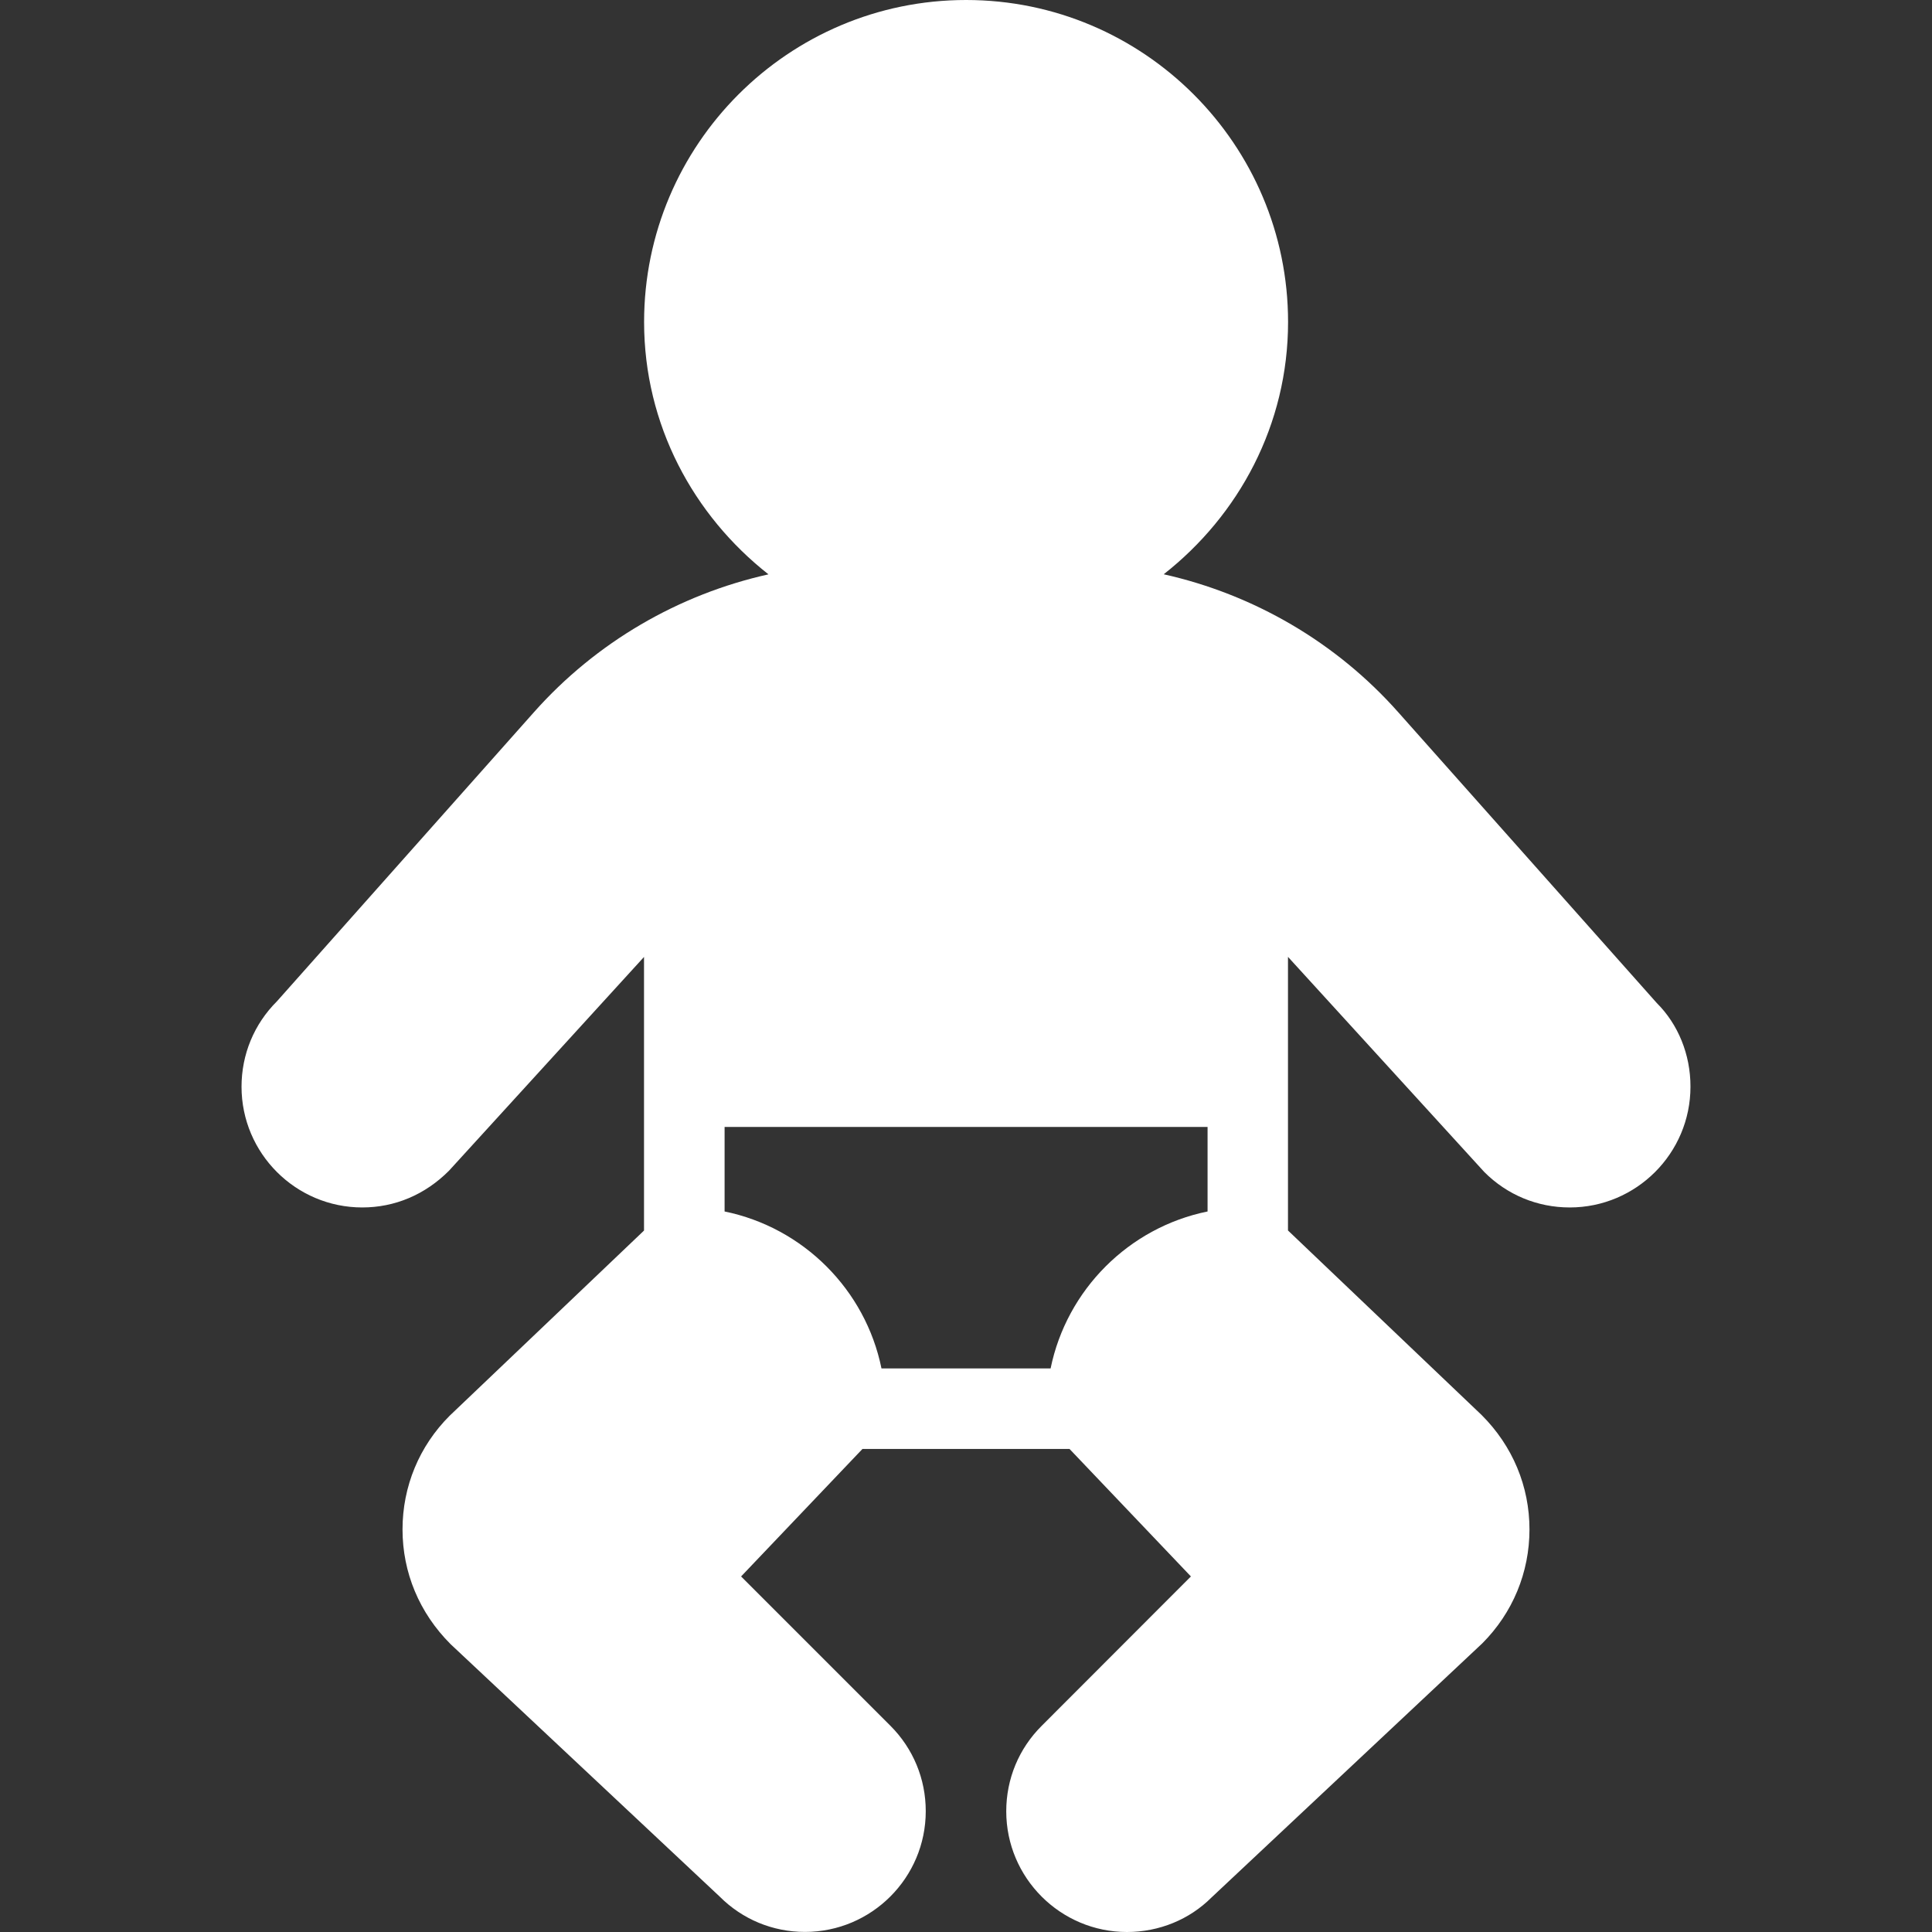
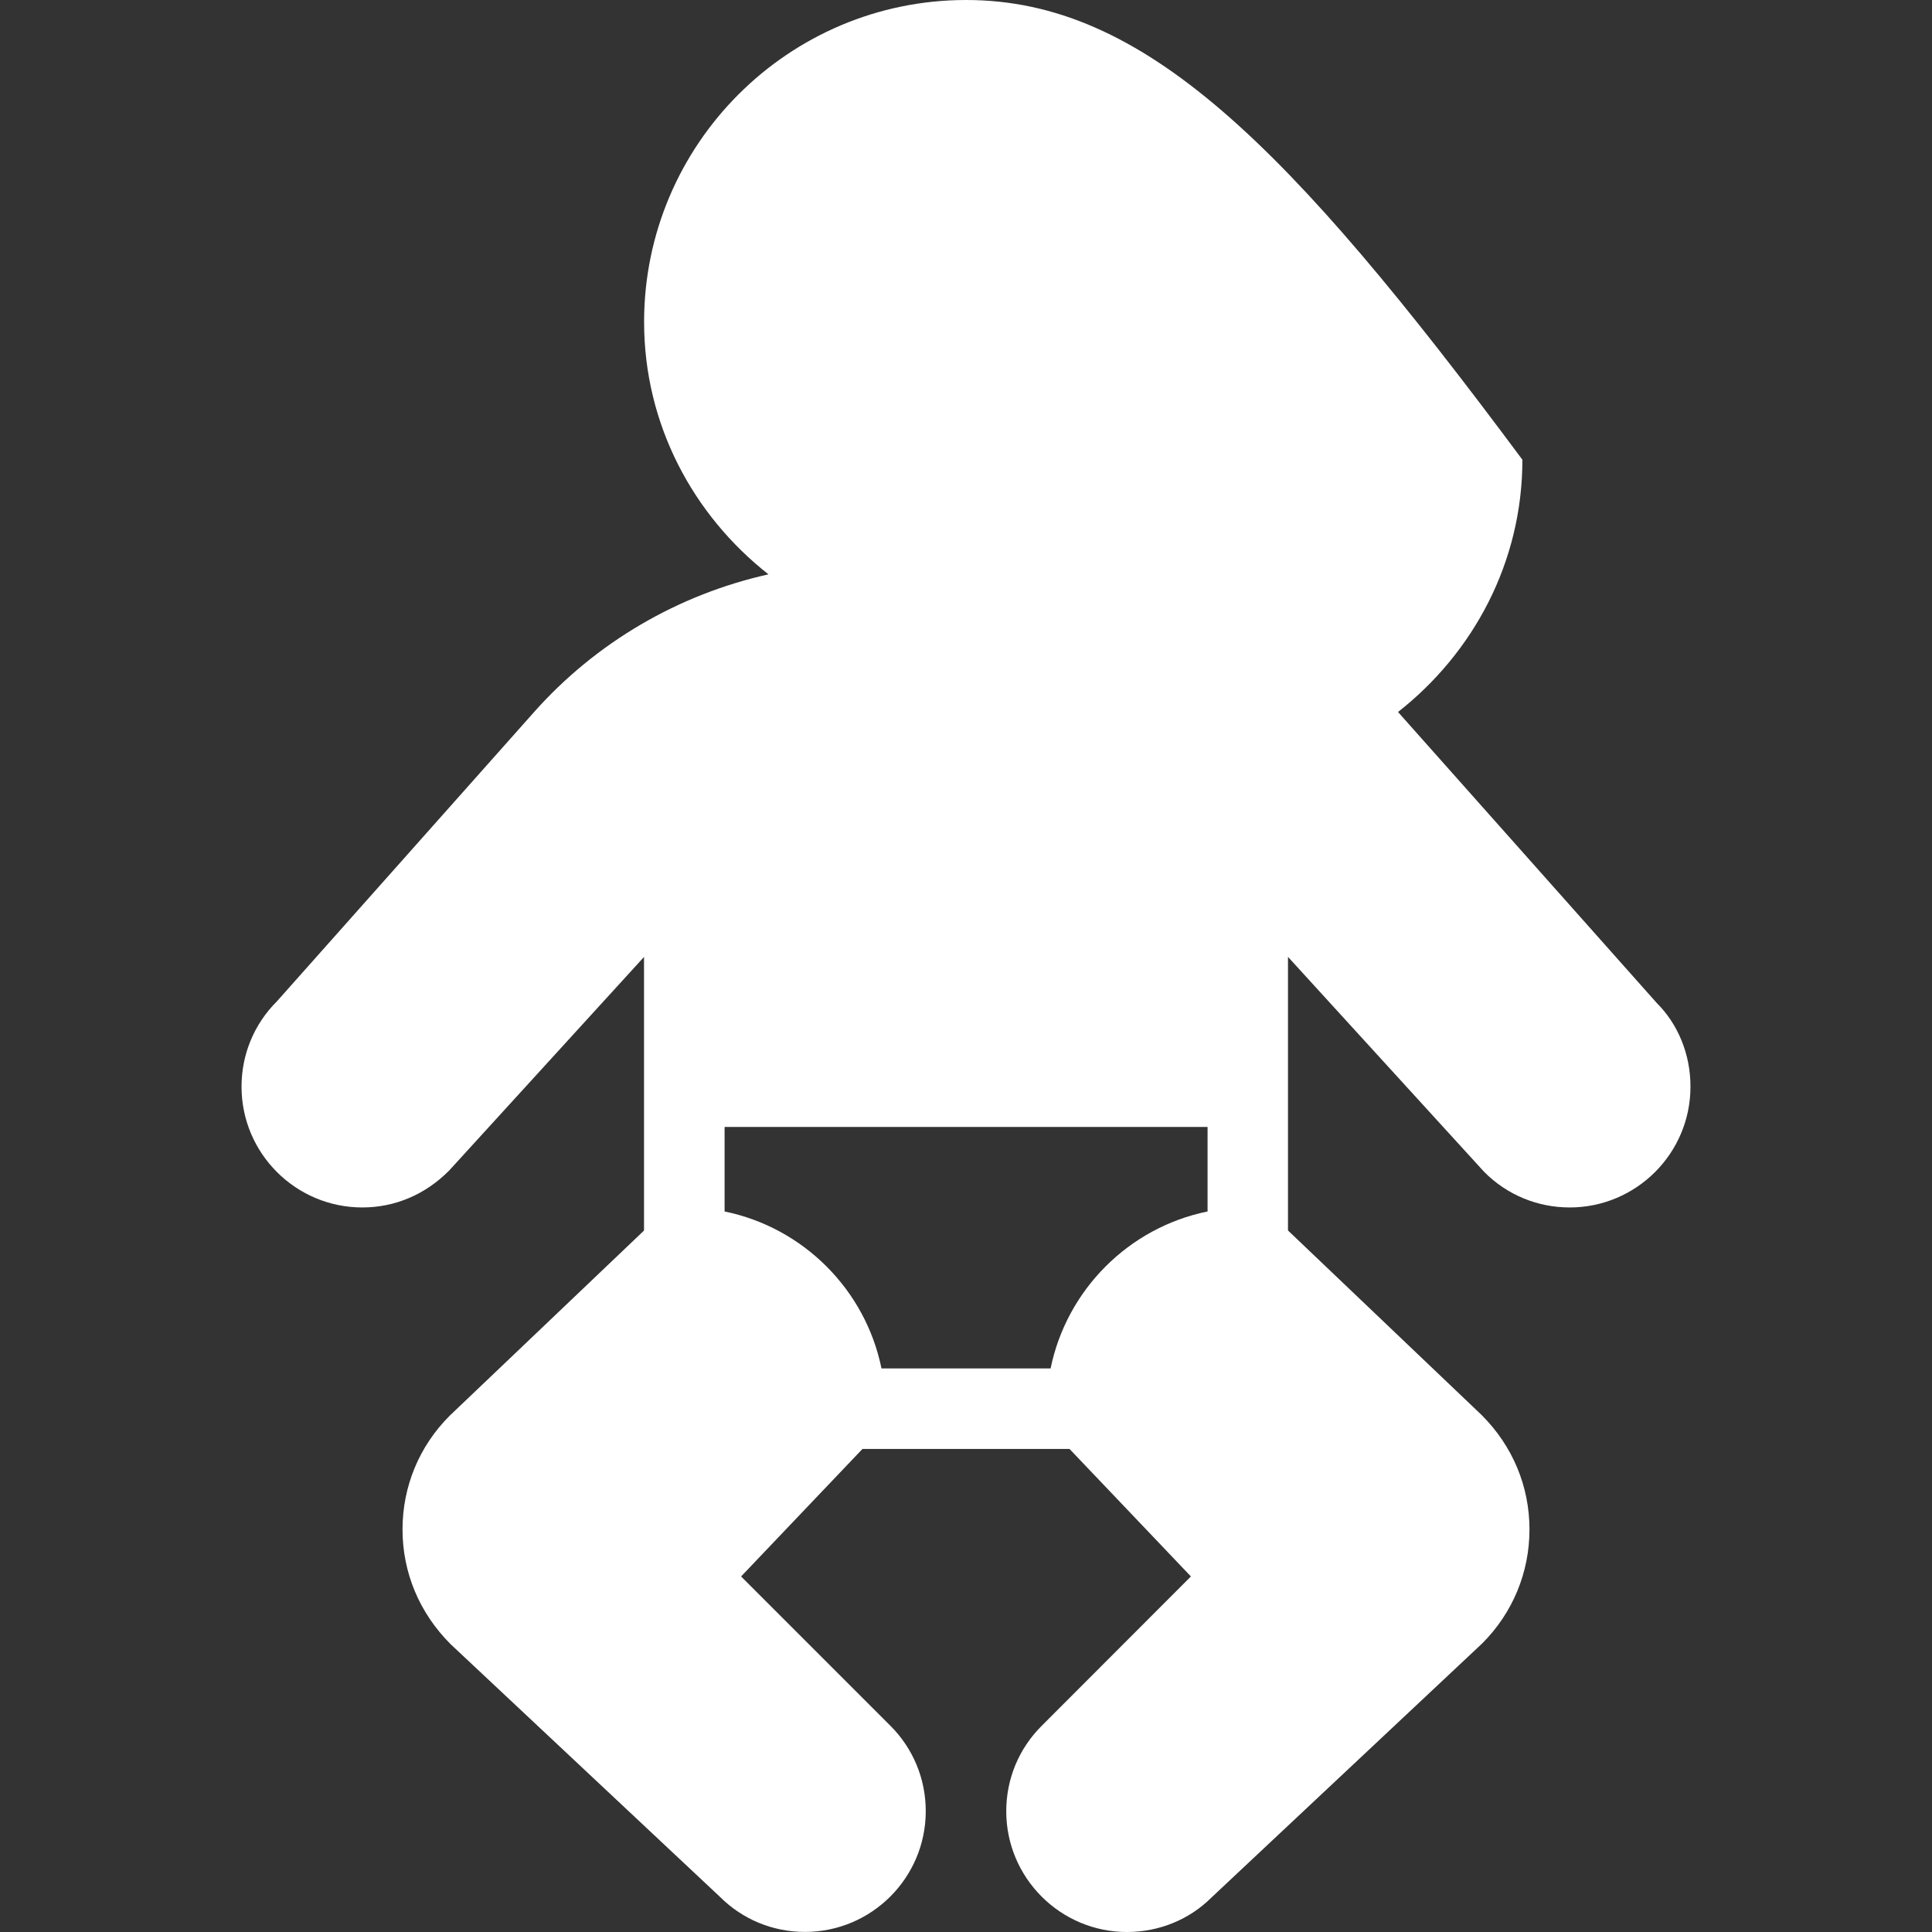
<svg xmlns="http://www.w3.org/2000/svg" version="1.1" id="Layer_1" x="0px" y="0px" viewBox="0 0 512.021 512.021" style="enable-background:new 0 0 512.021 512.021;" xml:space="preserve">
  <rect x="0" y="0" width="512.021" height="512.021" fill="#333333" stroke="none" />
  <style type="text/css">
	.st0{fill:#FFFFFF;}
</style>
-   <path class="st0" d="M439.093,265.835l-68.587-77.141c-16.469-18.539-38.293-31.168-62.101-36.501c19.925-15.637,32.96-39.637,32.96-66.859   C341.365,38.272,303.093,0,256.032,0s-85.333,38.272-85.333,85.333c0,27.221,13.056,51.243,32.96,66.88   c-23.808,5.312-45.632,17.963-62.101,36.48l-68.16,76.672c-6.059,6.037-9.387,14.08-9.387,22.635c0,17.643,14.357,32,32,32   c8.555,0,16.597-3.328,22.976-9.728l51.691-56.661v72.512l-51.499,49.067c-8.064,8.043-12.501,18.752-12.501,30.144   c0,11.392,4.437,22.101,12.736,30.4l71.296,66.88c6.037,6.059,14.08,9.387,22.635,9.387c17.643,0,32-14.357,32-32   c0-8.555-3.328-16.597-9.365-22.635l-39.573-39.573L228.576,384h54.869l32.171,33.792l-39.552,39.595   c-6.059,6.037-9.387,14.08-9.387,22.635c0,17.643,14.357,32,32,32c8.533,0,16.576-3.328,22.379-9.131l71.787-67.371   c8.064-8.085,12.501-18.795,12.501-30.187c0-11.392-4.437-22.101-12.693-30.336l-51.307-48.896v-72.512l52.032,57.024   c6.037,6.059,14.08,9.387,22.635,9.387c17.643,0,32-14.357,32-32C448.032,279.445,444.704,271.403,439.093,265.835z    M278.432,362.667h-44.821c-4.245-20.864-20.715-37.333-41.579-41.6v-22.4h128v22.4h0   C299.168,325.312,282.699,341.803,278.432,362.667z" />
+   <path class="st0" d="M439.093,265.835l-68.587-77.141c19.925-15.637,32.96-39.637,32.96-66.859   C341.365,38.272,303.093,0,256.032,0s-85.333,38.272-85.333,85.333c0,27.221,13.056,51.243,32.96,66.88   c-23.808,5.312-45.632,17.963-62.101,36.48l-68.16,76.672c-6.059,6.037-9.387,14.08-9.387,22.635c0,17.643,14.357,32,32,32   c8.555,0,16.597-3.328,22.976-9.728l51.691-56.661v72.512l-51.499,49.067c-8.064,8.043-12.501,18.752-12.501,30.144   c0,11.392,4.437,22.101,12.736,30.4l71.296,66.88c6.037,6.059,14.08,9.387,22.635,9.387c17.643,0,32-14.357,32-32   c0-8.555-3.328-16.597-9.365-22.635l-39.573-39.573L228.576,384h54.869l32.171,33.792l-39.552,39.595   c-6.059,6.037-9.387,14.08-9.387,22.635c0,17.643,14.357,32,32,32c8.533,0,16.576-3.328,22.379-9.131l71.787-67.371   c8.064-8.085,12.501-18.795,12.501-30.187c0-11.392-4.437-22.101-12.693-30.336l-51.307-48.896v-72.512l52.032,57.024   c6.037,6.059,14.08,9.387,22.635,9.387c17.643,0,32-14.357,32-32C448.032,279.445,444.704,271.403,439.093,265.835z    M278.432,362.667h-44.821c-4.245-20.864-20.715-37.333-41.579-41.6v-22.4h128v22.4h0   C299.168,325.312,282.699,341.803,278.432,362.667z" />
</svg>